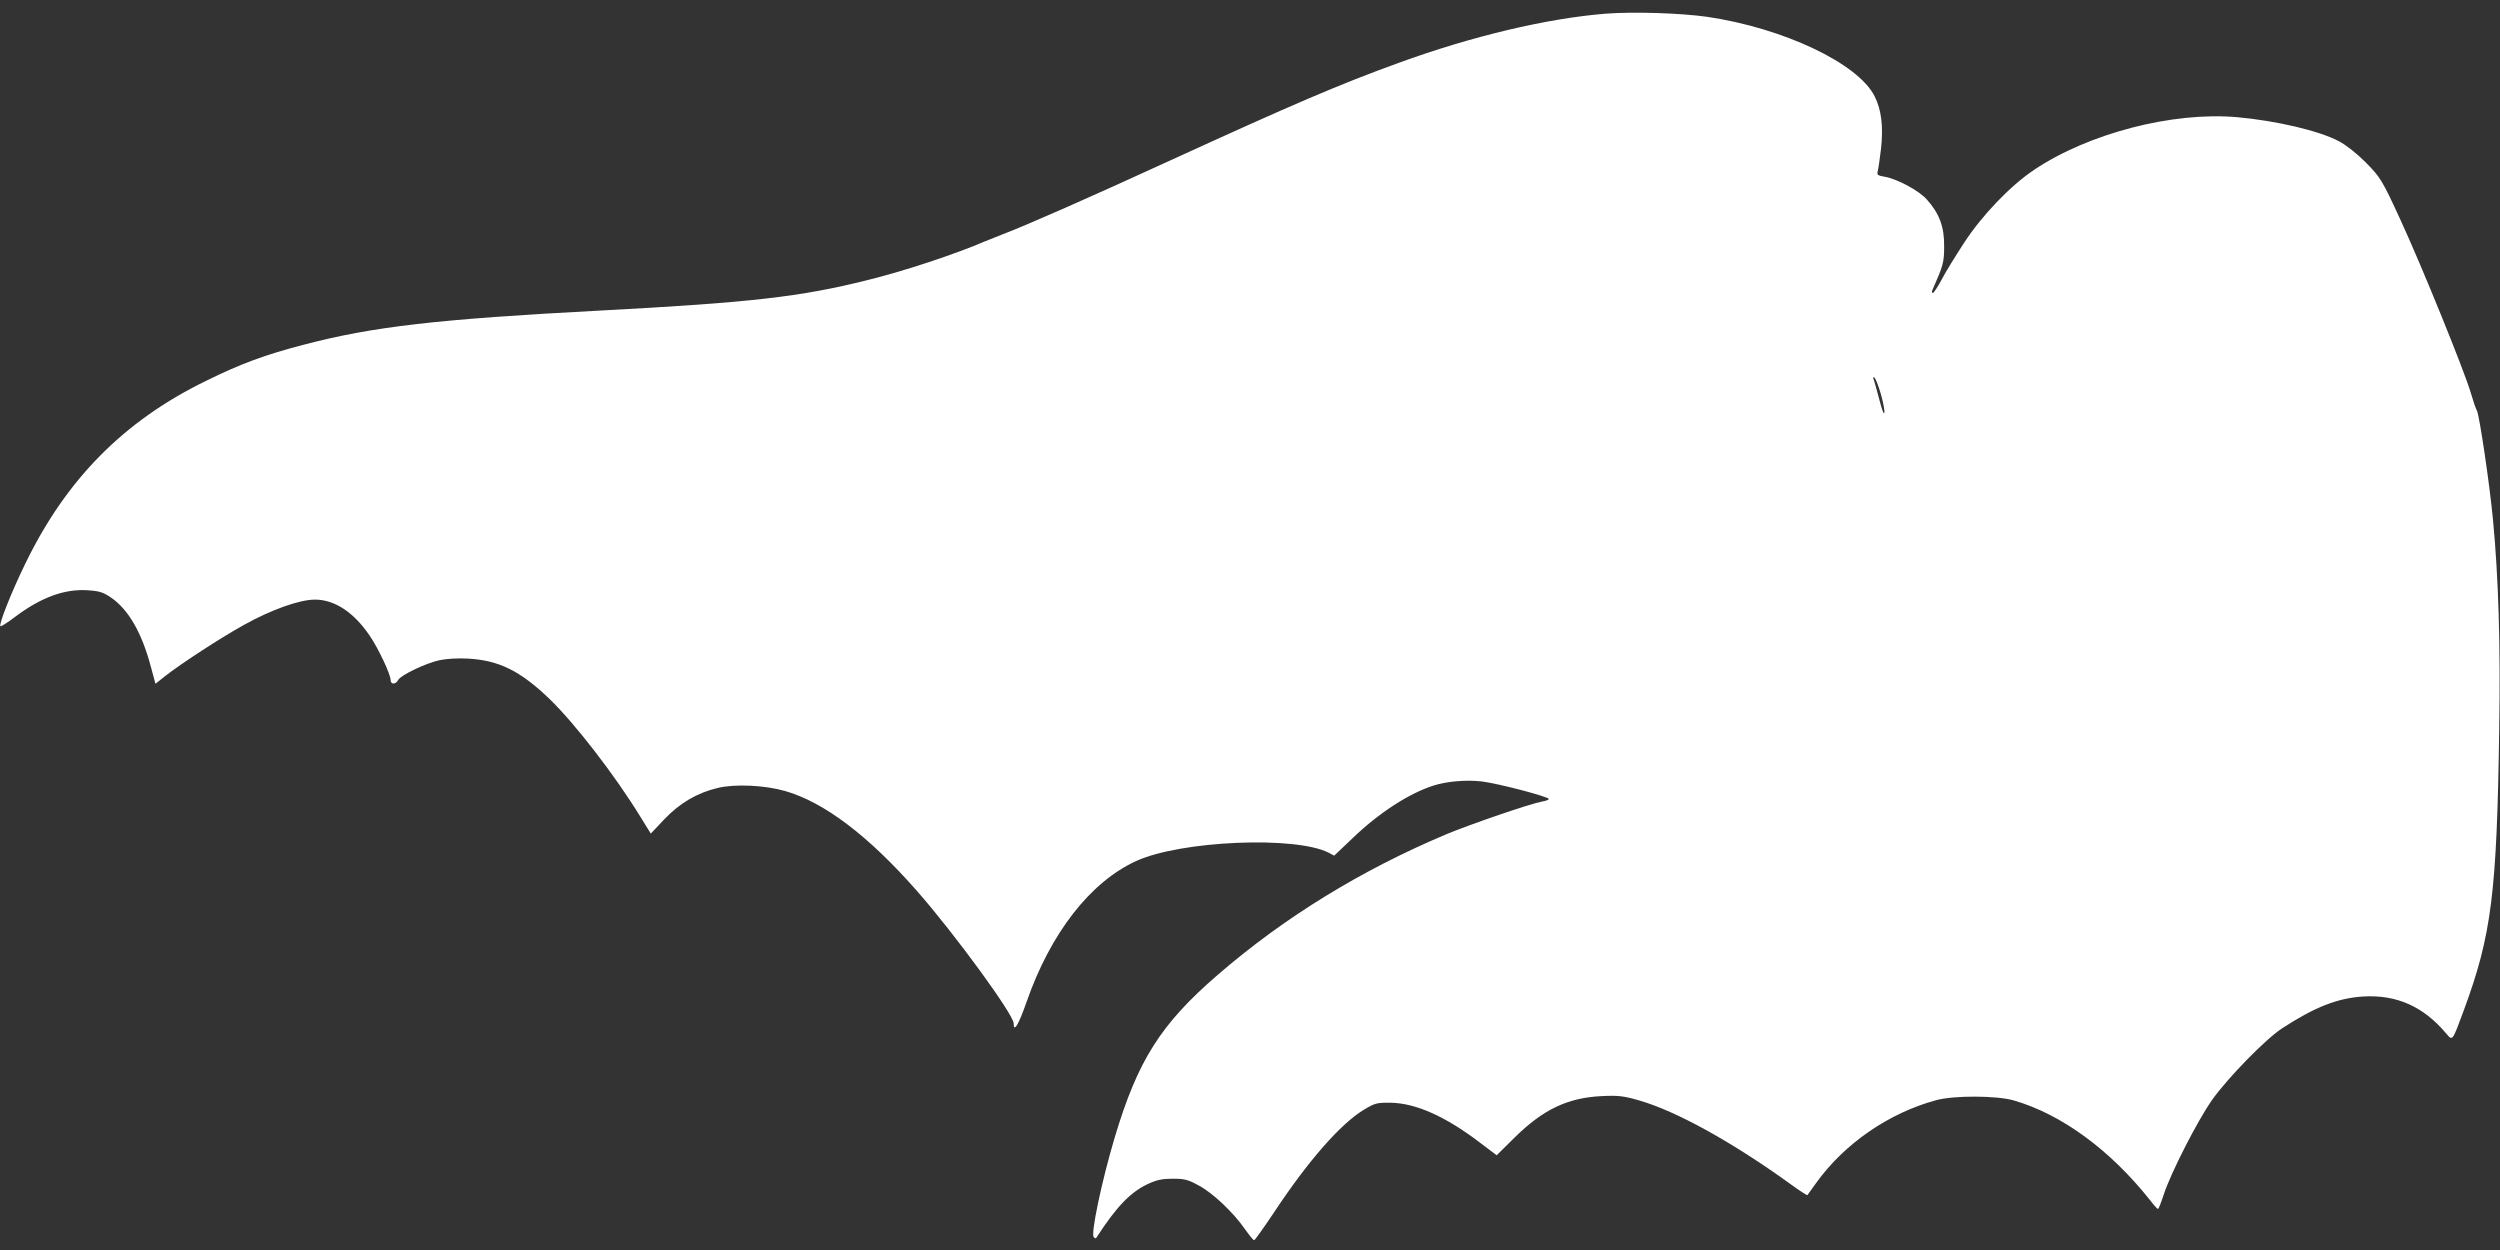
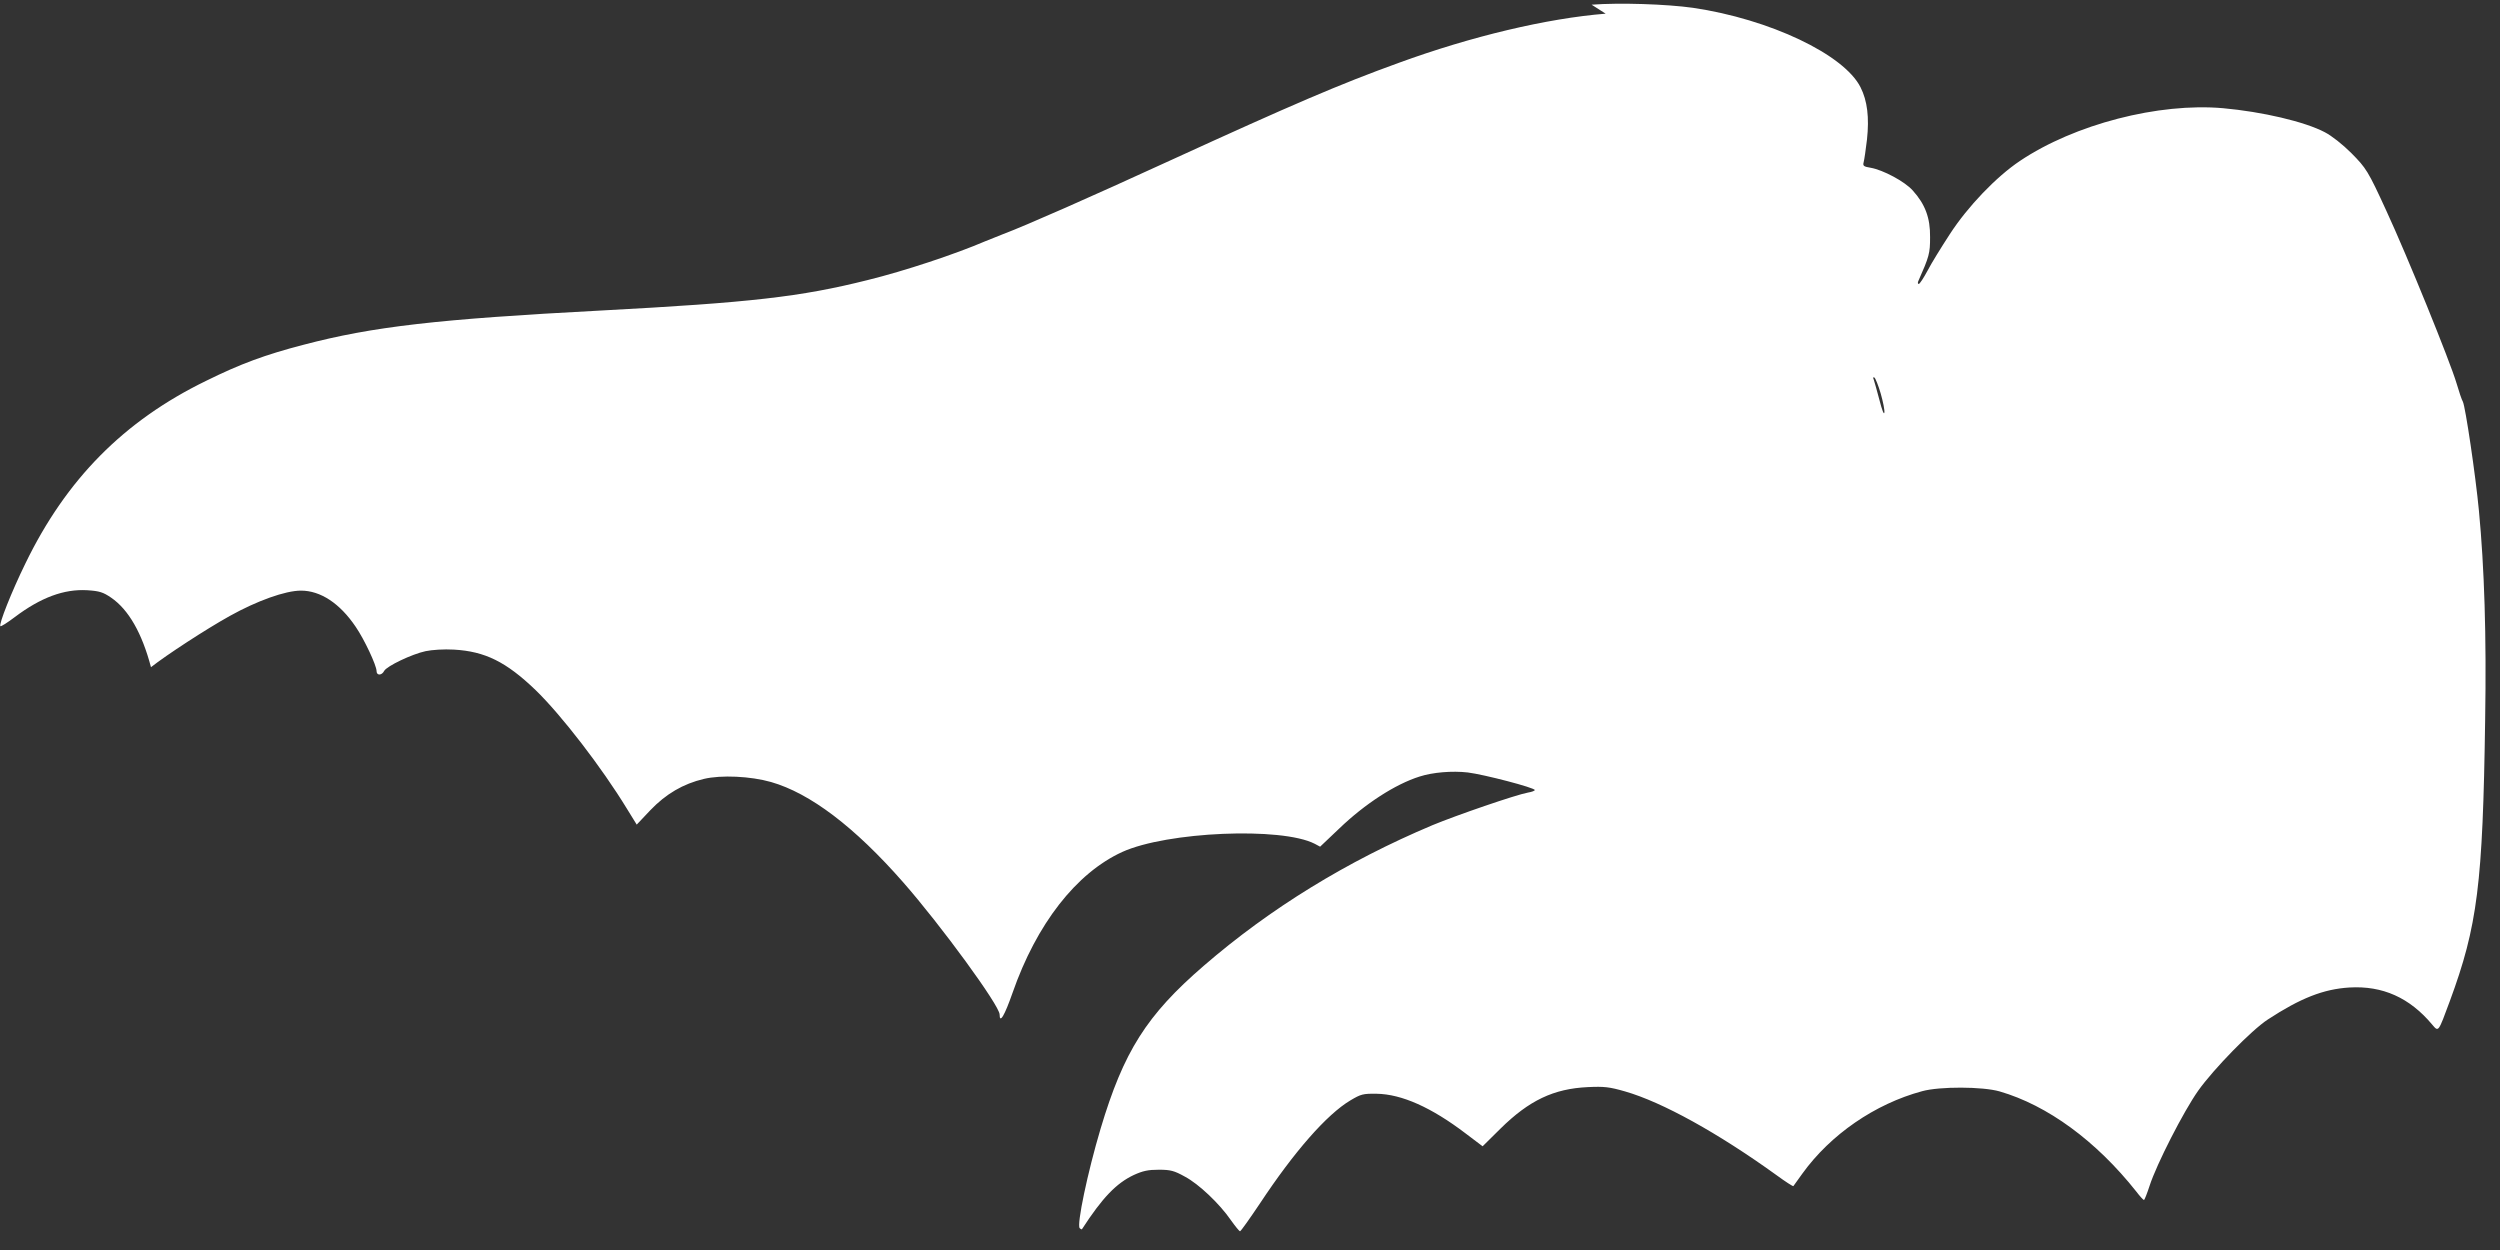
<svg xmlns="http://www.w3.org/2000/svg" version="1.0" width="1280pt" height="640pt" viewBox="0 0 1280 640" preserveAspectRatio="xMidYMid meet">
  <rect x="0" y="0" width="1280" height="640" fill="#333333" stroke="none" />
  <g transform="translate(0,640) scale(0.1,-0.1)" fill="#ffffff" stroke="none">
-     <path d="M8221 6330 c-300 -24 -688 -116 -1060 -252 -304 -110 -543 -213 -1166 -498 -414 -190 -743 -335 -860 -379 -33 -13 -73 -29 -90 -36 -154 -66 -412 -152 -603 -199 -343 -86 -597 -115 -1367 -156 -835 -44 -1166 -82 -1520 -175 -197 -51 -324 -98 -500 -185 -421 -205 -716 -504 -925 -935 -71 -145 -137 -312 -128 -321 3 -3 36 18 73 46 134 101 253 145 372 138 62 -4 81 -10 122 -38 89 -61 158 -181 204 -356 l23 -85 49 39 c80 63 281 194 403 262 140 78 285 130 365 130 100 0 199 -65 280 -185 44 -64 107 -198 107 -227 0 -24 27 -23 39 1 14 25 142 86 212 101 33 7 94 11 145 8 159 -9 267 -62 418 -207 132 -128 338 -395 468 -608 l50 -81 69 73 c80 84 169 136 275 161 88 21 239 14 344 -16 199 -57 427 -229 676 -513 194 -221 494 -632 494 -677 0 -49 25 -7 66 110 123 353 326 614 562 722 229 104 815 129 985 42 l28 -15 98 93 c131 126 287 227 411 266 68 22 167 30 247 21 82 -10 343 -78 343 -90 0 -4 -16 -10 -35 -13 -64 -12 -366 -116 -489 -167 -437 -184 -831 -426 -1171 -720 -293 -253 -410 -439 -528 -834 -67 -225 -123 -493 -107 -509 5 -5 11 -8 12 -5 105 162 176 235 265 277 46 21 73 27 128 27 60 0 79 -5 133 -35 72 -38 178 -139 236 -223 22 -31 43 -57 47 -57 4 0 50 65 103 144 174 263 341 454 462 526 54 32 64 35 134 34 129 -2 281 -70 457 -204 l86 -65 91 90 c147 145 273 205 448 213 83 4 110 1 190 -22 191 -55 475 -212 776 -429 45 -33 84 -58 86 -56 1 2 22 31 46 64 144 200 372 357 613 422 90 25 310 24 397 -1 245 -71 494 -253 700 -513 18 -24 36 -43 39 -43 3 0 16 33 29 73 36 111 174 381 249 487 79 111 273 310 356 364 168 110 286 156 418 164 170 10 308 -52 423 -189 34 -40 31 -43 91 119 142 385 169 599 181 1442 7 430 -4 776 -32 1070 -17 180 -69 531 -82 557 -6 10 -20 52 -32 93 -34 115 -254 656 -360 885 -94 205 -103 218 -179 295 -45 45 -101 89 -136 107 -102 54 -321 105 -521 123 -329 29 -760 -82 -1040 -270 -121 -81 -267 -233 -359 -375 -43 -66 -95 -150 -114 -187 -20 -37 -40 -68 -45 -68 -4 0 -6 6 -3 13 57 129 61 143 61 227 1 99 -25 168 -89 239 -41 46 -152 105 -215 116 -37 6 -41 10 -36 29 3 11 11 64 17 116 12 112 2 198 -33 267 -84 168 -465 349 -858 407 -136 19 -375 27 -519 16z m1408 -1944 c12 -42 21 -86 19 -98 -2 -14 -12 12 -25 63 -12 47 -26 94 -29 104 -5 11 -4 16 3 12 5 -3 20 -40 32 -81z" />
+     <path d="M8221 6330 c-300 -24 -688 -116 -1060 -252 -304 -110 -543 -213 -1166 -498 -414 -190 -743 -335 -860 -379 -33 -13 -73 -29 -90 -36 -154 -66 -412 -152 -603 -199 -343 -86 -597 -115 -1367 -156 -835 -44 -1166 -82 -1520 -175 -197 -51 -324 -98 -500 -185 -421 -205 -716 -504 -925 -935 -71 -145 -137 -312 -128 -321 3 -3 36 18 73 46 134 101 253 145 372 138 62 -4 81 -10 122 -38 89 -61 158 -181 204 -356 c80 63 281 194 403 262 140 78 285 130 365 130 100 0 199 -65 280 -185 44 -64 107 -198 107 -227 0 -24 27 -23 39 1 14 25 142 86 212 101 33 7 94 11 145 8 159 -9 267 -62 418 -207 132 -128 338 -395 468 -608 l50 -81 69 73 c80 84 169 136 275 161 88 21 239 14 344 -16 199 -57 427 -229 676 -513 194 -221 494 -632 494 -677 0 -49 25 -7 66 110 123 353 326 614 562 722 229 104 815 129 985 42 l28 -15 98 93 c131 126 287 227 411 266 68 22 167 30 247 21 82 -10 343 -78 343 -90 0 -4 -16 -10 -35 -13 -64 -12 -366 -116 -489 -167 -437 -184 -831 -426 -1171 -720 -293 -253 -410 -439 -528 -834 -67 -225 -123 -493 -107 -509 5 -5 11 -8 12 -5 105 162 176 235 265 277 46 21 73 27 128 27 60 0 79 -5 133 -35 72 -38 178 -139 236 -223 22 -31 43 -57 47 -57 4 0 50 65 103 144 174 263 341 454 462 526 54 32 64 35 134 34 129 -2 281 -70 457 -204 l86 -65 91 90 c147 145 273 205 448 213 83 4 110 1 190 -22 191 -55 475 -212 776 -429 45 -33 84 -58 86 -56 1 2 22 31 46 64 144 200 372 357 613 422 90 25 310 24 397 -1 245 -71 494 -253 700 -513 18 -24 36 -43 39 -43 3 0 16 33 29 73 36 111 174 381 249 487 79 111 273 310 356 364 168 110 286 156 418 164 170 10 308 -52 423 -189 34 -40 31 -43 91 119 142 385 169 599 181 1442 7 430 -4 776 -32 1070 -17 180 -69 531 -82 557 -6 10 -20 52 -32 93 -34 115 -254 656 -360 885 -94 205 -103 218 -179 295 -45 45 -101 89 -136 107 -102 54 -321 105 -521 123 -329 29 -760 -82 -1040 -270 -121 -81 -267 -233 -359 -375 -43 -66 -95 -150 -114 -187 -20 -37 -40 -68 -45 -68 -4 0 -6 6 -3 13 57 129 61 143 61 227 1 99 -25 168 -89 239 -41 46 -152 105 -215 116 -37 6 -41 10 -36 29 3 11 11 64 17 116 12 112 2 198 -33 267 -84 168 -465 349 -858 407 -136 19 -375 27 -519 16z m1408 -1944 c12 -42 21 -86 19 -98 -2 -14 -12 12 -25 63 -12 47 -26 94 -29 104 -5 11 -4 16 3 12 5 -3 20 -40 32 -81z" />
  </g>
</svg>